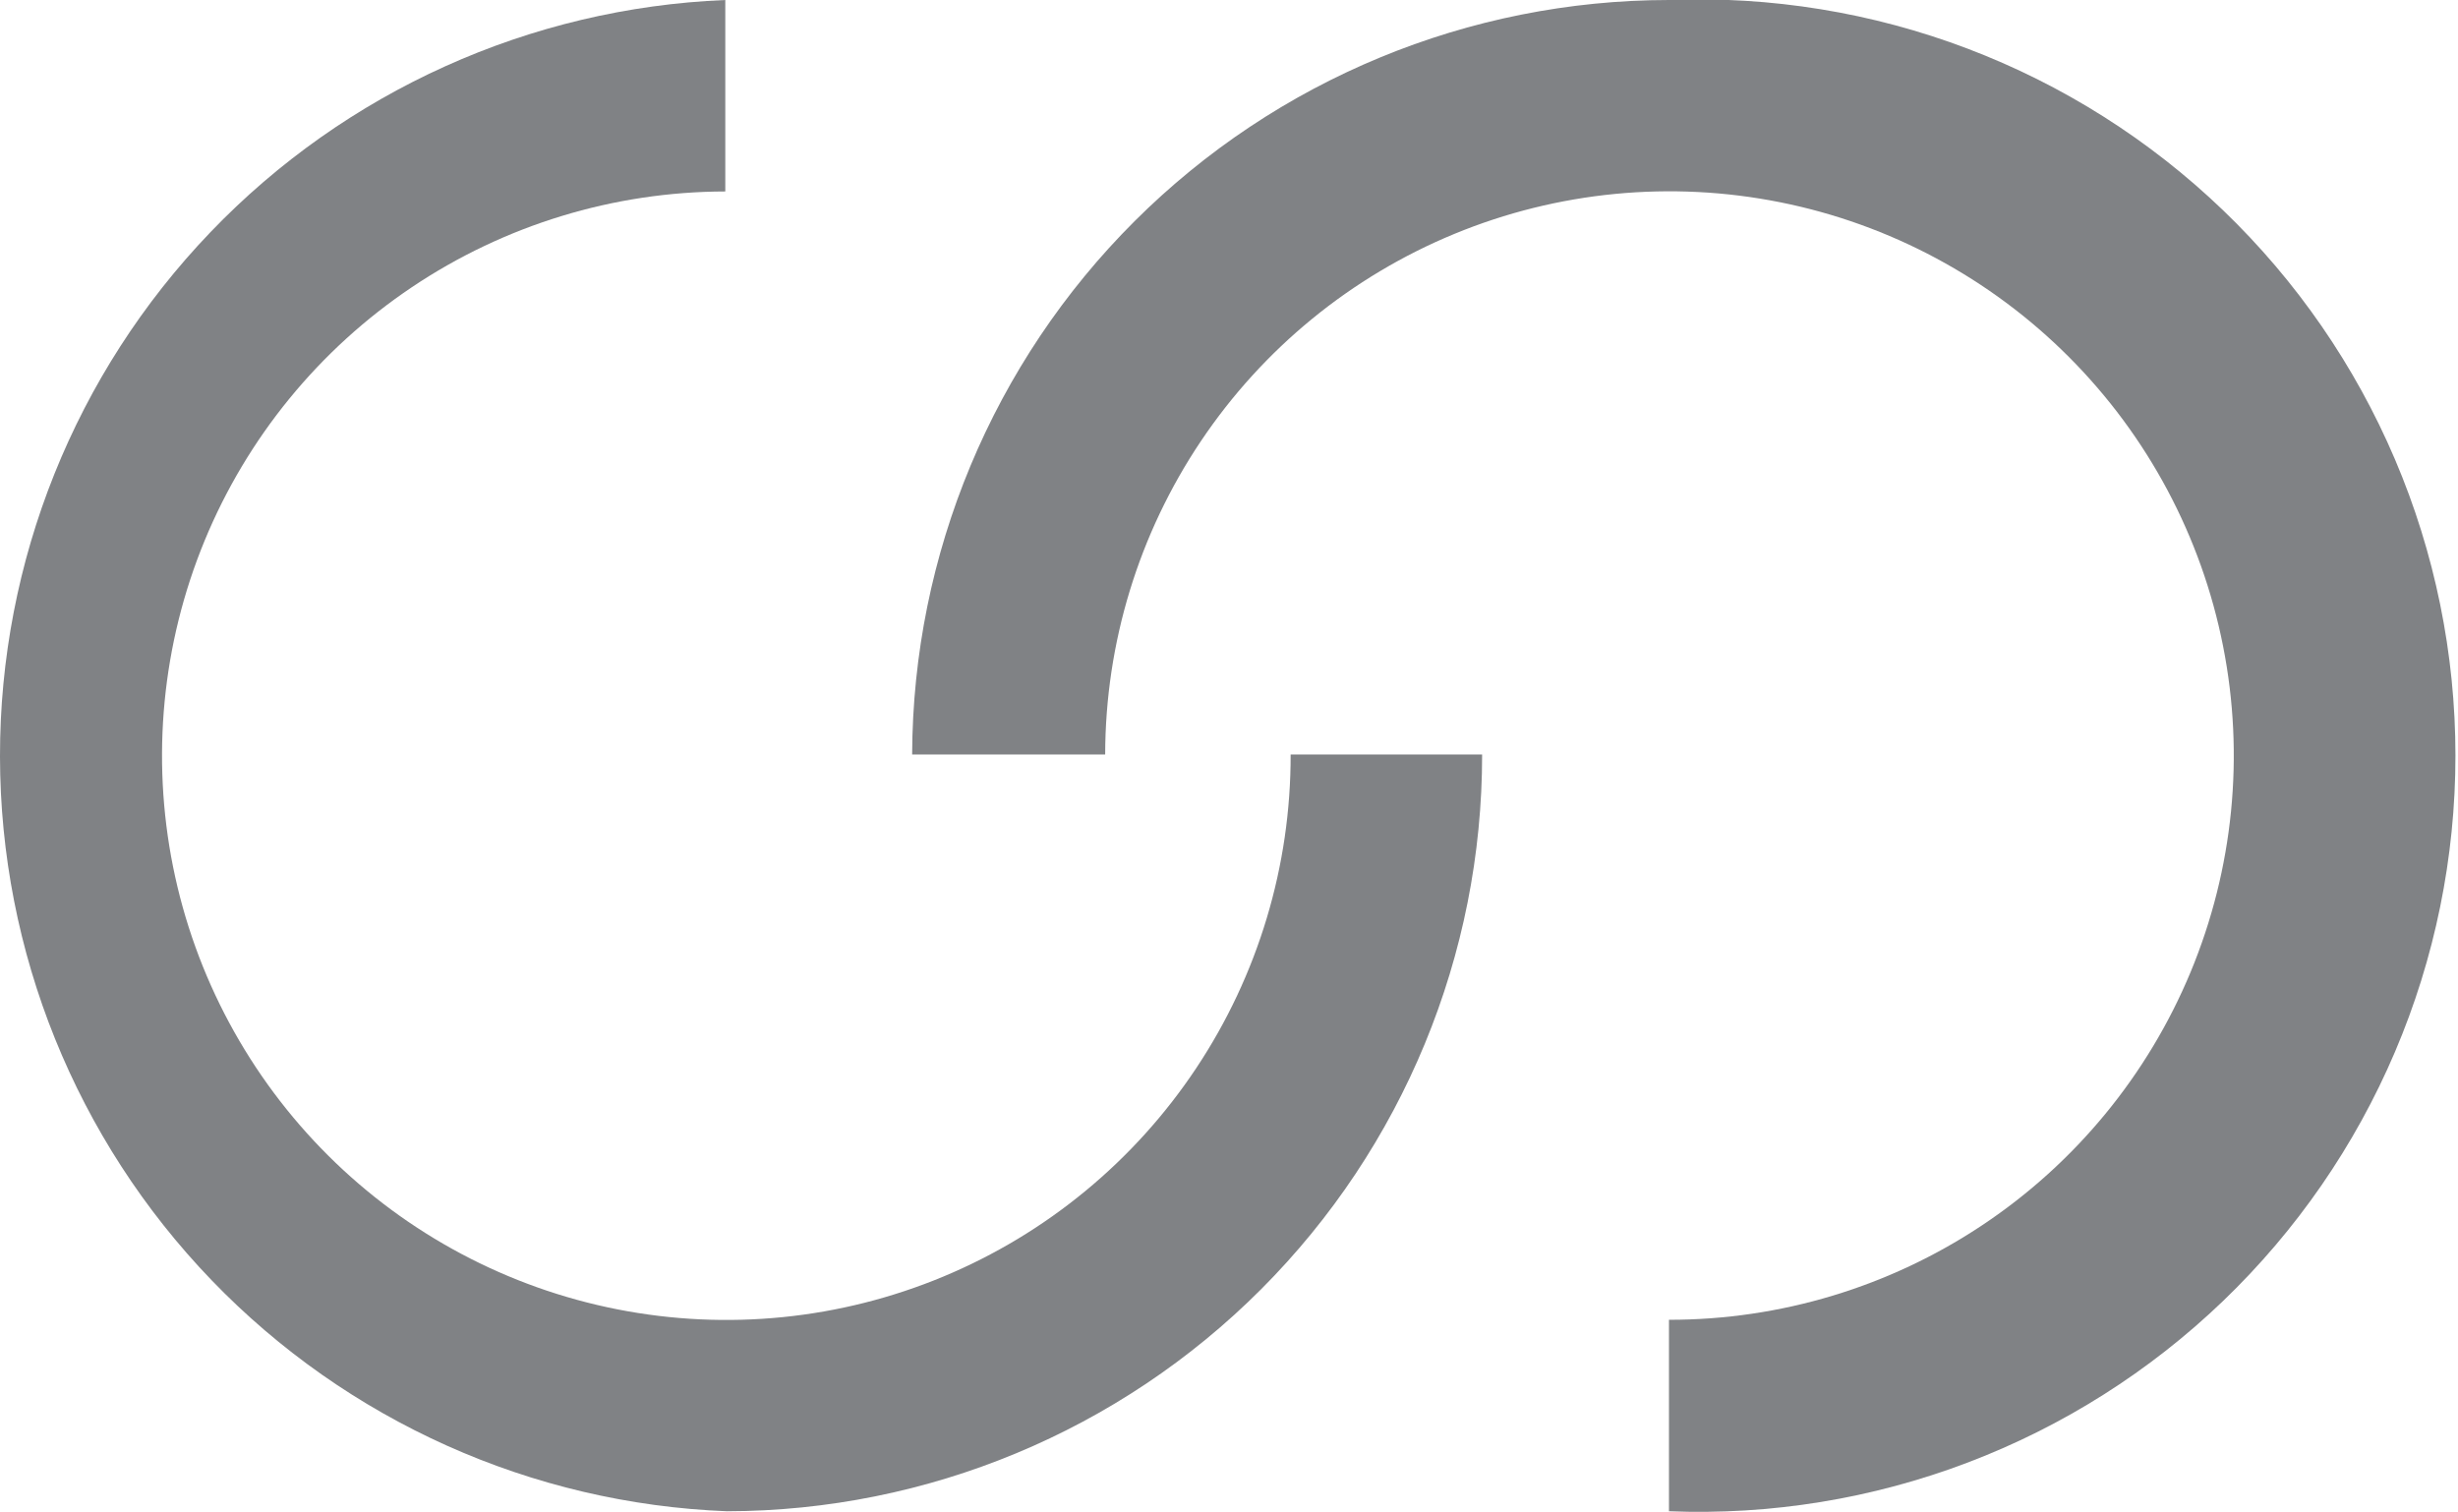
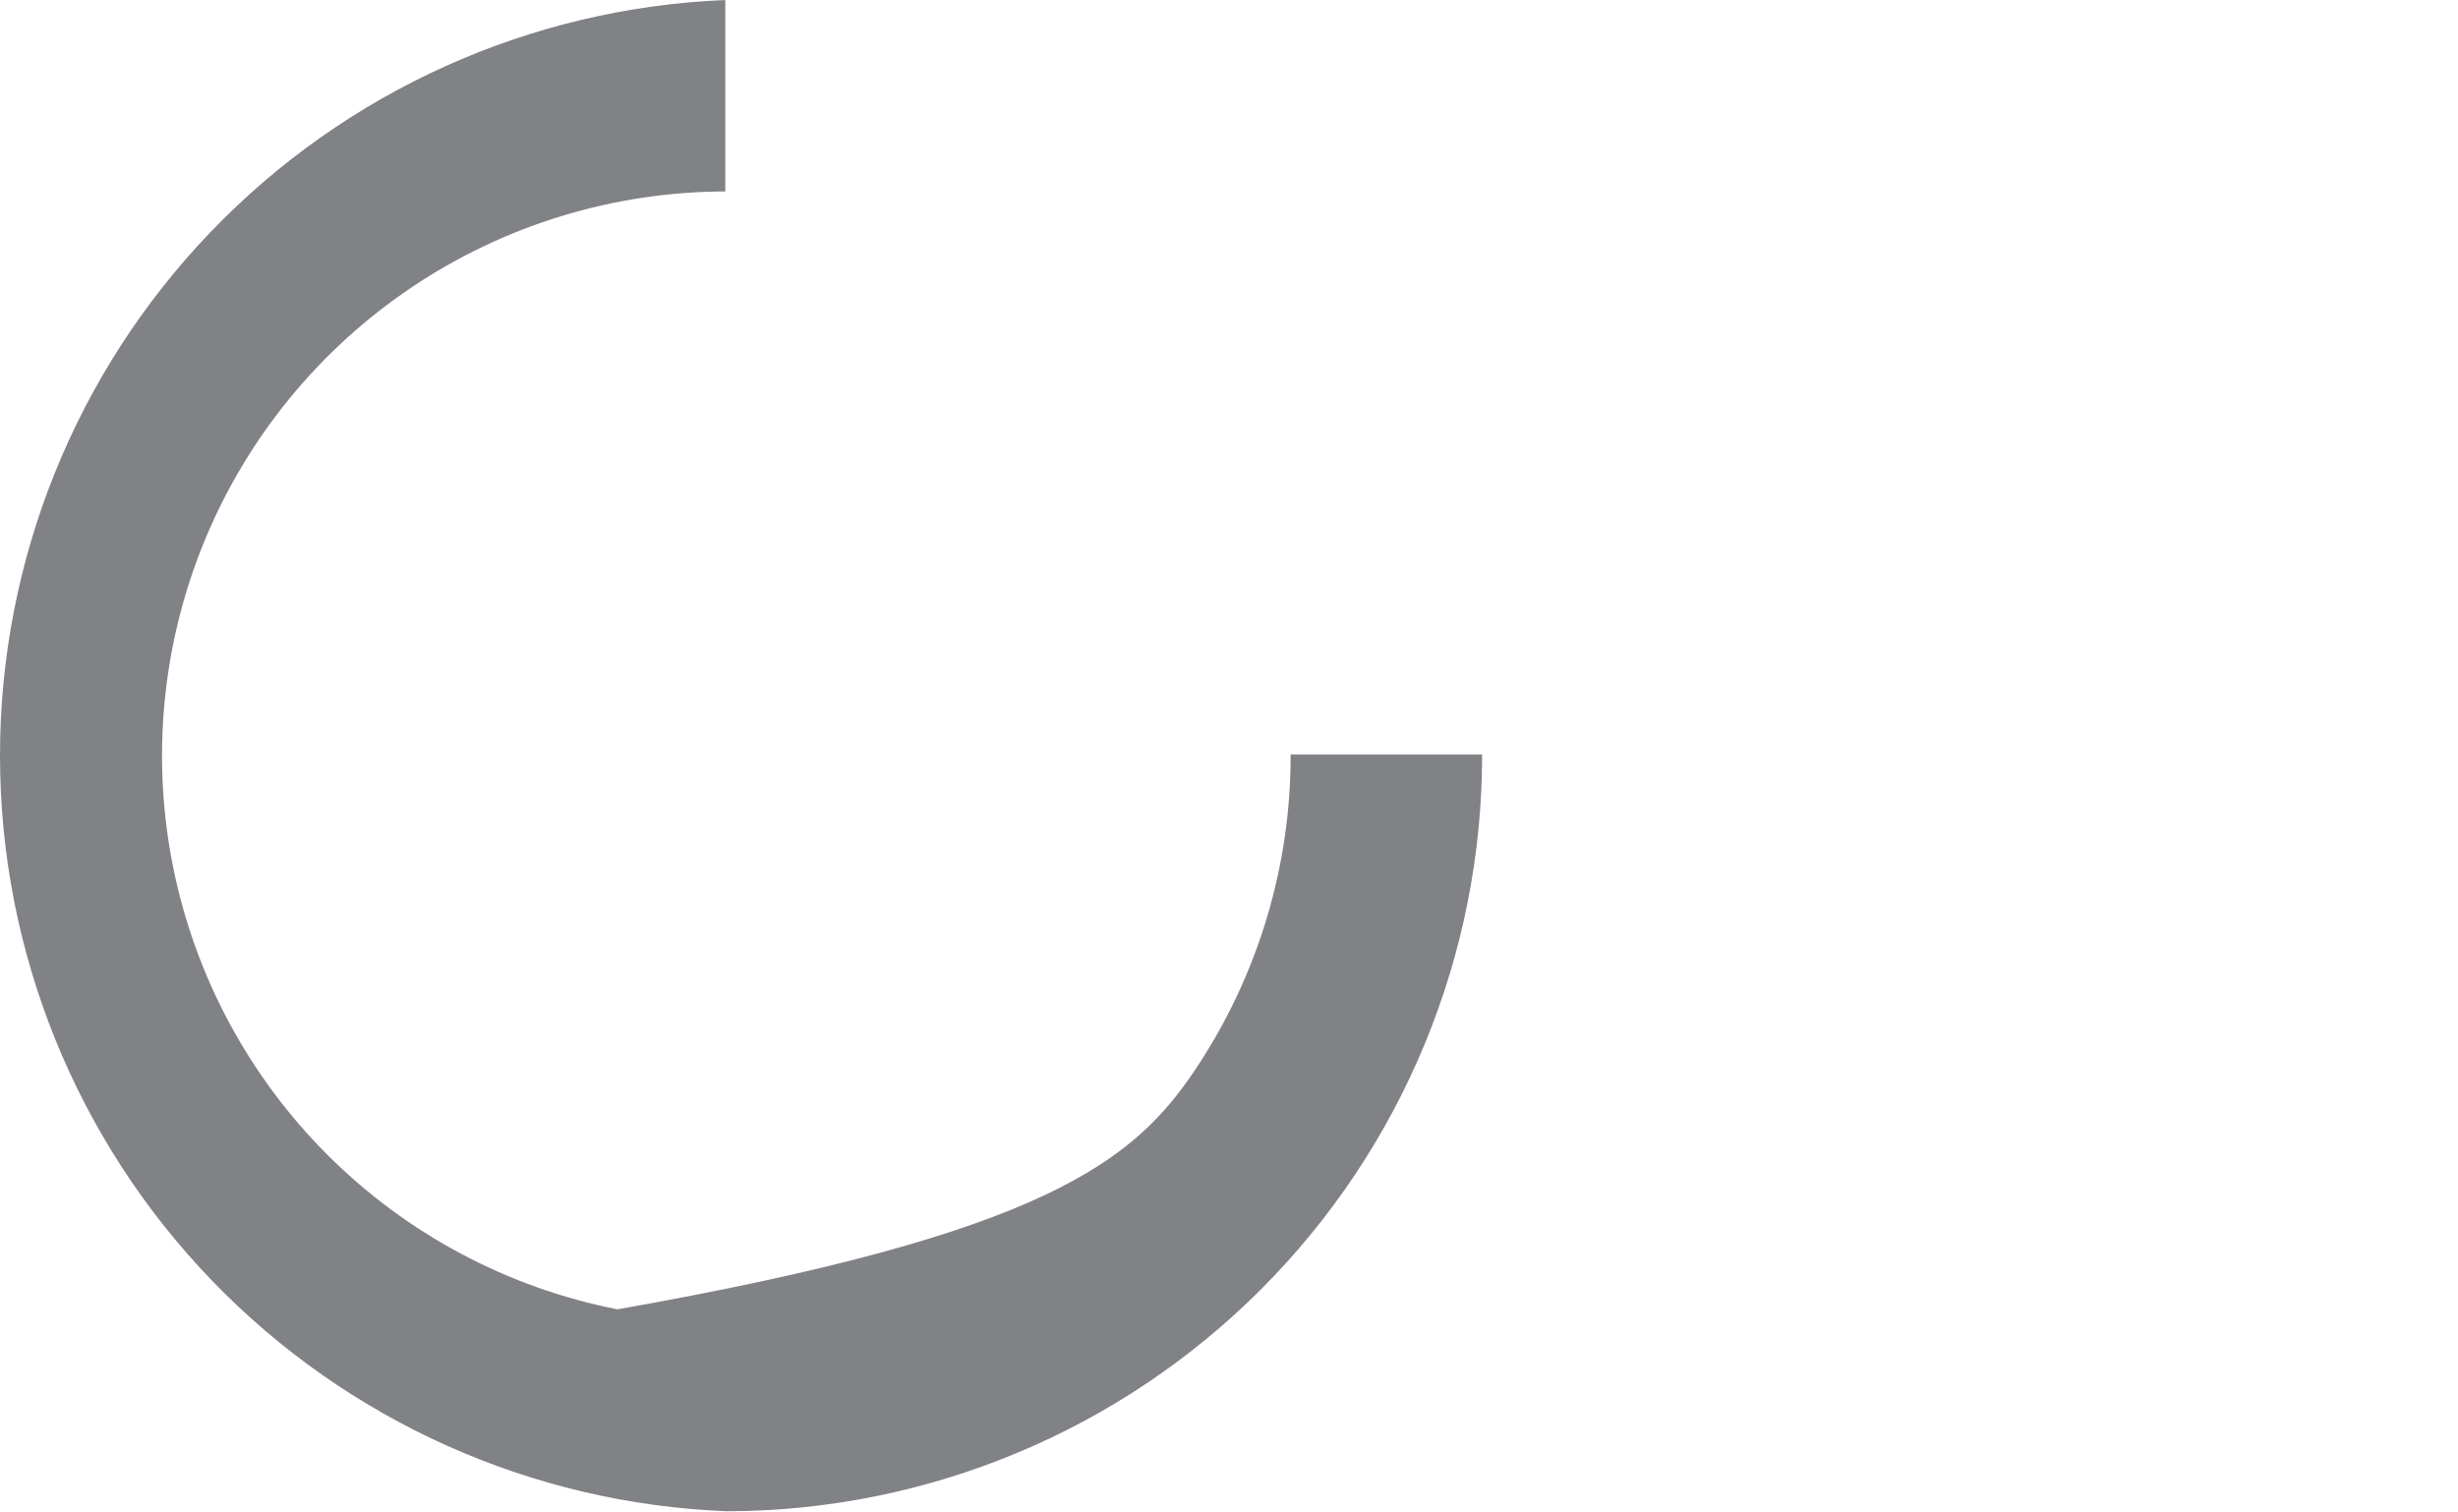
<svg xmlns="http://www.w3.org/2000/svg" width="143" height="88" viewBox="0 0 143 88" fill="none">
-   <path fill-rule="evenodd" clip-rule="evenodd" d="M42.296 87.93C30.939 87.49 20.192 82.672 12.308 74.485C4.424 66.299 0.013 55.379 2.84913e-05 44.013C-0.013 32.647 4.373 21.717 12.239 13.513C20.104 5.308 30.84 0.466 42.196 0V11.14C35.703 11.152 29.358 13.089 23.966 16.707C18.573 20.325 14.375 25.46 11.901 31.464C9.428 37.468 8.79 44.071 10.069 50.437C11.349 56.804 14.487 62.648 19.088 67.23C23.689 71.813 29.545 74.928 35.916 76.182C42.288 77.436 48.888 76.772 54.882 74.275C60.876 71.778 65.995 67.559 69.591 62.152C73.188 56.745 75.1 50.394 75.086 43.9H86.226C86.234 55.563 81.612 66.751 73.374 75.007C65.137 83.263 53.959 87.911 42.296 87.93Z" fill="#808285" />
-   <path fill-rule="evenodd" clip-rule="evenodd" d="M97.096 8.97646e-05C103.017 -0.236 108.925 0.726 114.465 2.829C120.005 4.932 125.064 8.132 129.337 12.238C133.61 16.344 137.009 21.271 139.331 26.723C141.654 32.174 142.851 38.039 142.851 43.965C142.851 49.891 141.654 55.756 139.331 61.208C137.009 66.66 133.61 71.586 129.337 75.692C125.064 79.798 120.005 82.998 114.465 85.101C108.925 87.204 103.017 88.166 97.096 87.93V76.79C103.588 76.796 109.936 74.877 115.337 71.276C120.739 67.675 124.951 62.553 127.443 56.558C129.934 50.563 130.592 43.964 129.333 37.596C128.075 31.227 124.956 25.374 120.372 20.778C115.788 16.181 109.944 13.046 103.579 11.771C97.213 10.495 90.613 11.134 84.611 13.609C78.609 16.084 73.476 20.282 69.86 25.674C66.244 31.066 64.308 37.408 64.296 43.9H53.066C53.108 32.248 57.765 21.086 66.017 12.859C74.269 4.631 85.444 0.008 97.096 8.97646e-05Z" fill="#808285" />
+   <path fill-rule="evenodd" clip-rule="evenodd" d="M42.296 87.93C30.939 87.49 20.192 82.672 12.308 74.485C4.424 66.299 0.013 55.379 2.84913e-05 44.013C-0.013 32.647 4.373 21.717 12.239 13.513C20.104 5.308 30.84 0.466 42.196 0V11.14C35.703 11.152 29.358 13.089 23.966 16.707C18.573 20.325 14.375 25.46 11.901 31.464C9.428 37.468 8.79 44.071 10.069 50.437C11.349 56.804 14.487 62.648 19.088 67.23C23.689 71.813 29.545 74.928 35.916 76.182C60.876 71.778 65.995 67.559 69.591 62.152C73.188 56.745 75.1 50.394 75.086 43.9H86.226C86.234 55.563 81.612 66.751 73.374 75.007C65.137 83.263 53.959 87.911 42.296 87.93Z" fill="#808285" />
</svg>